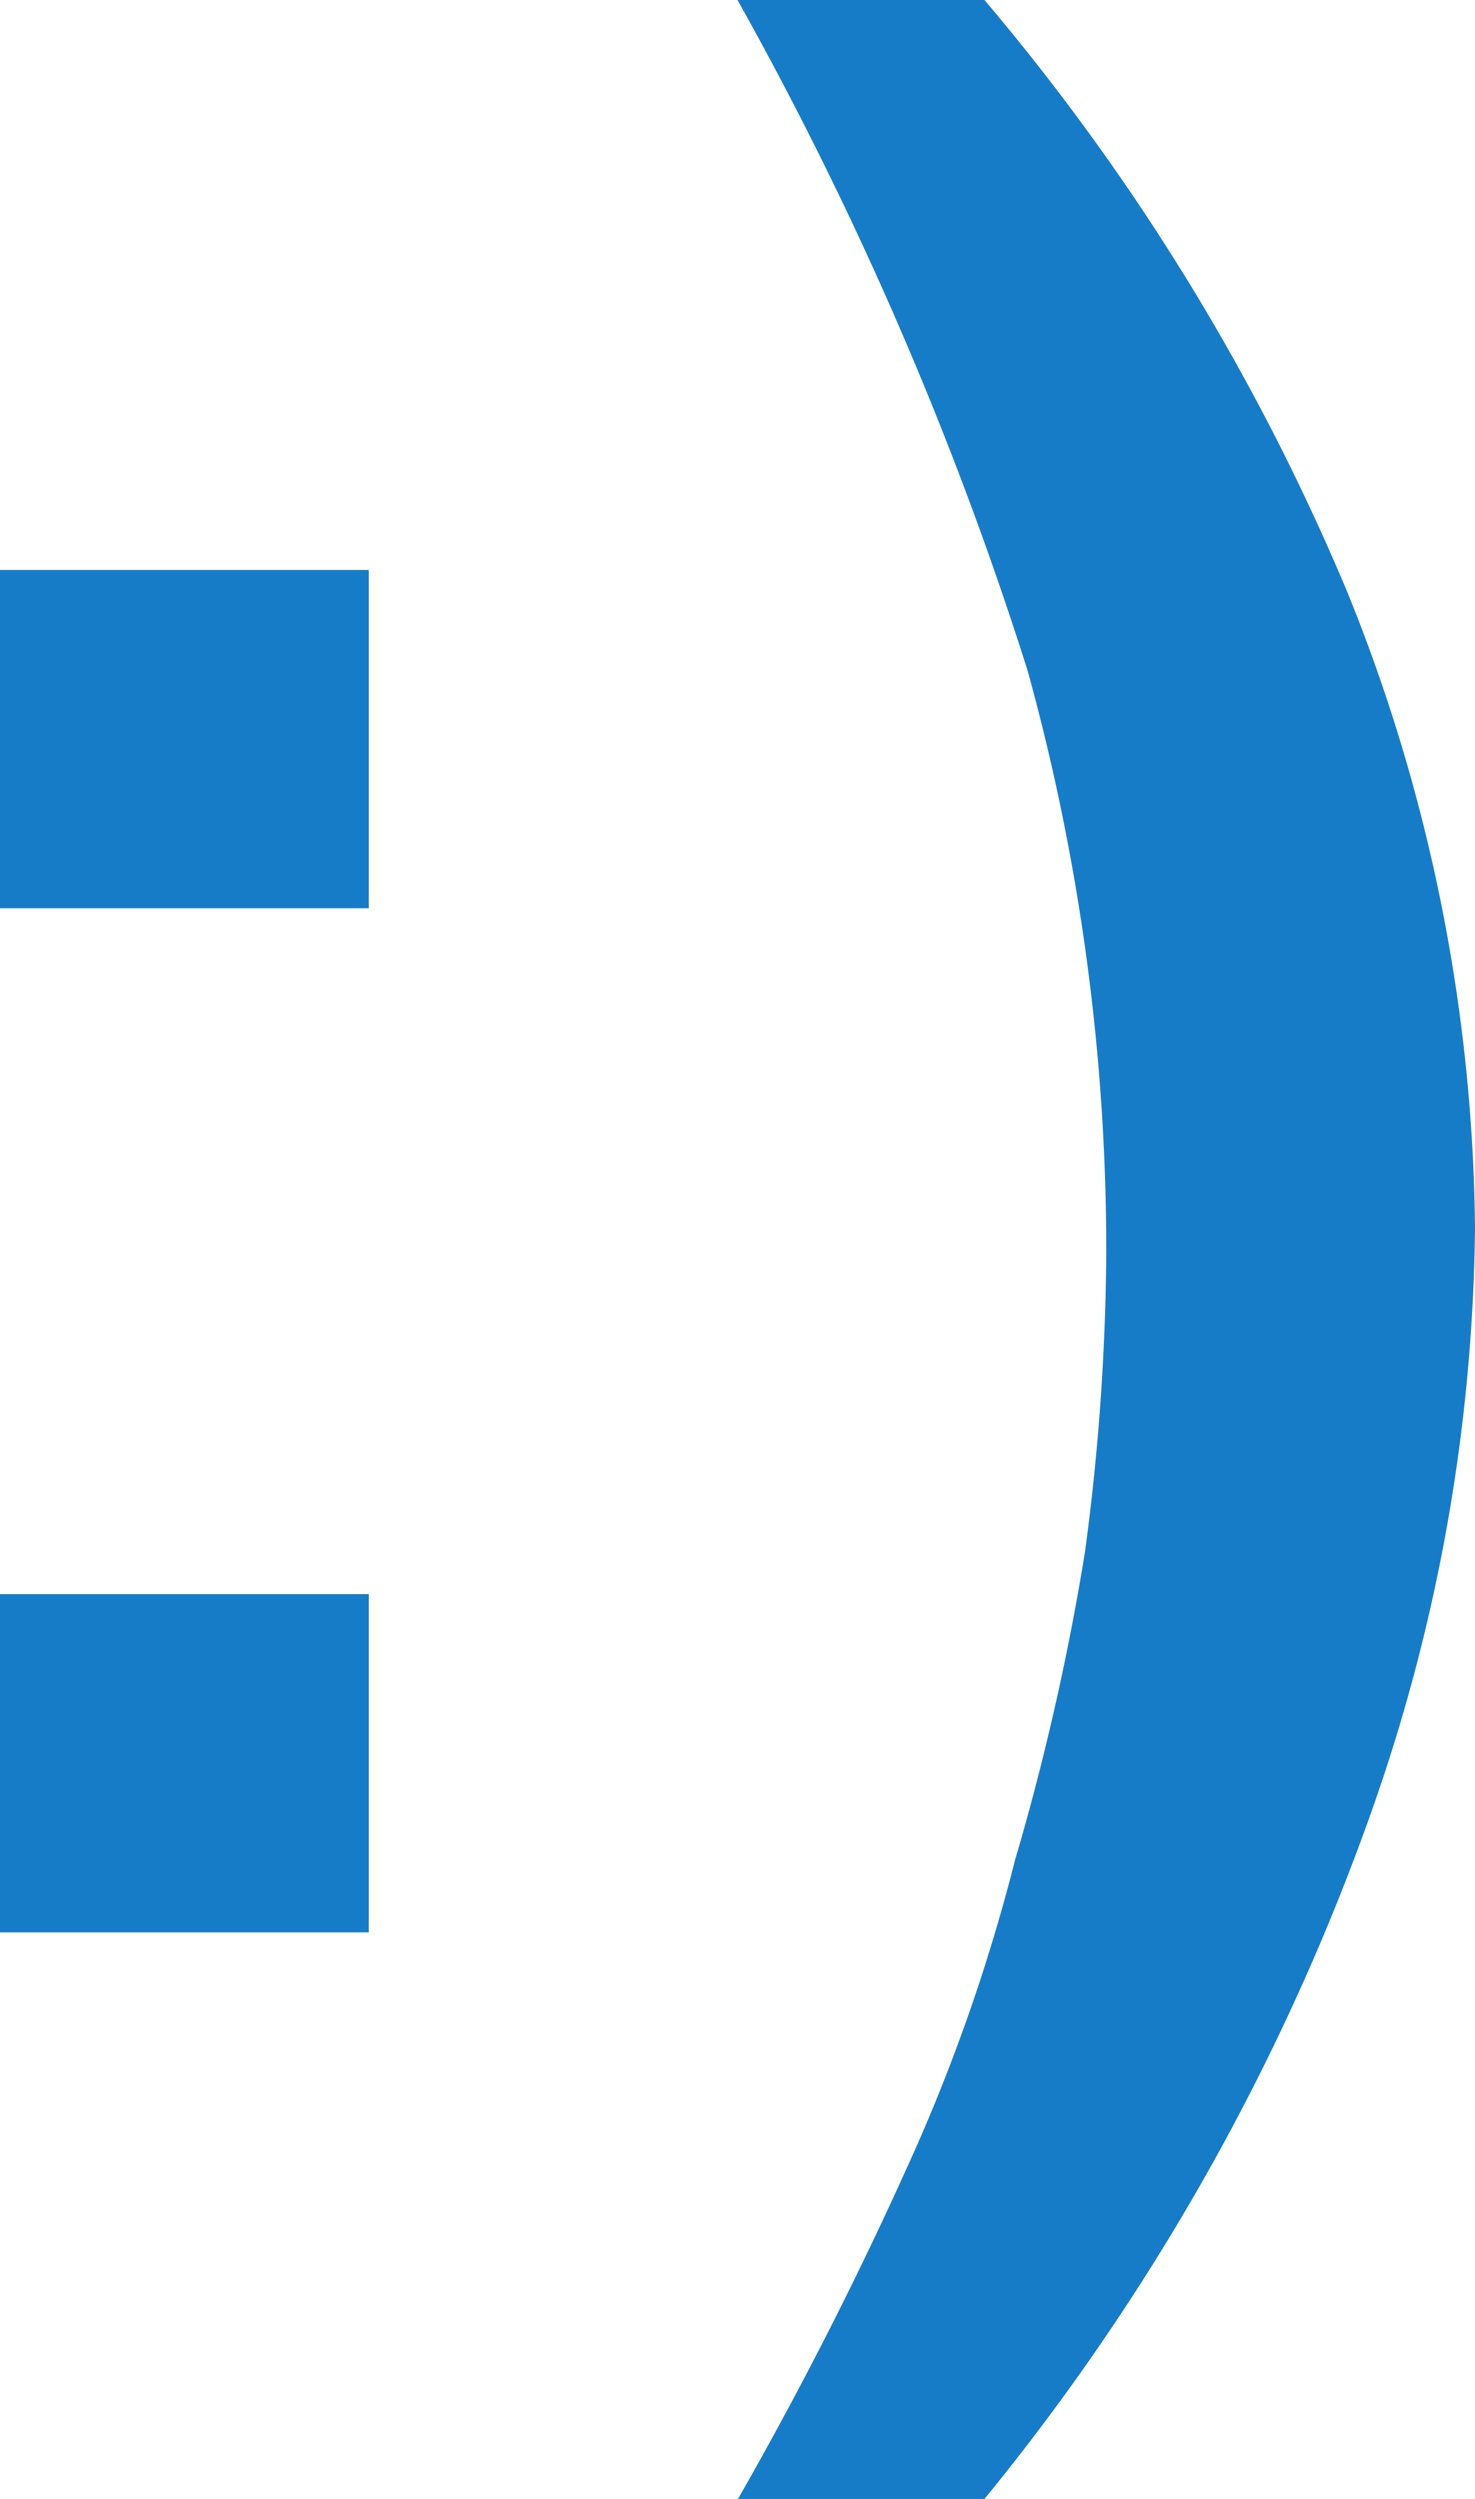
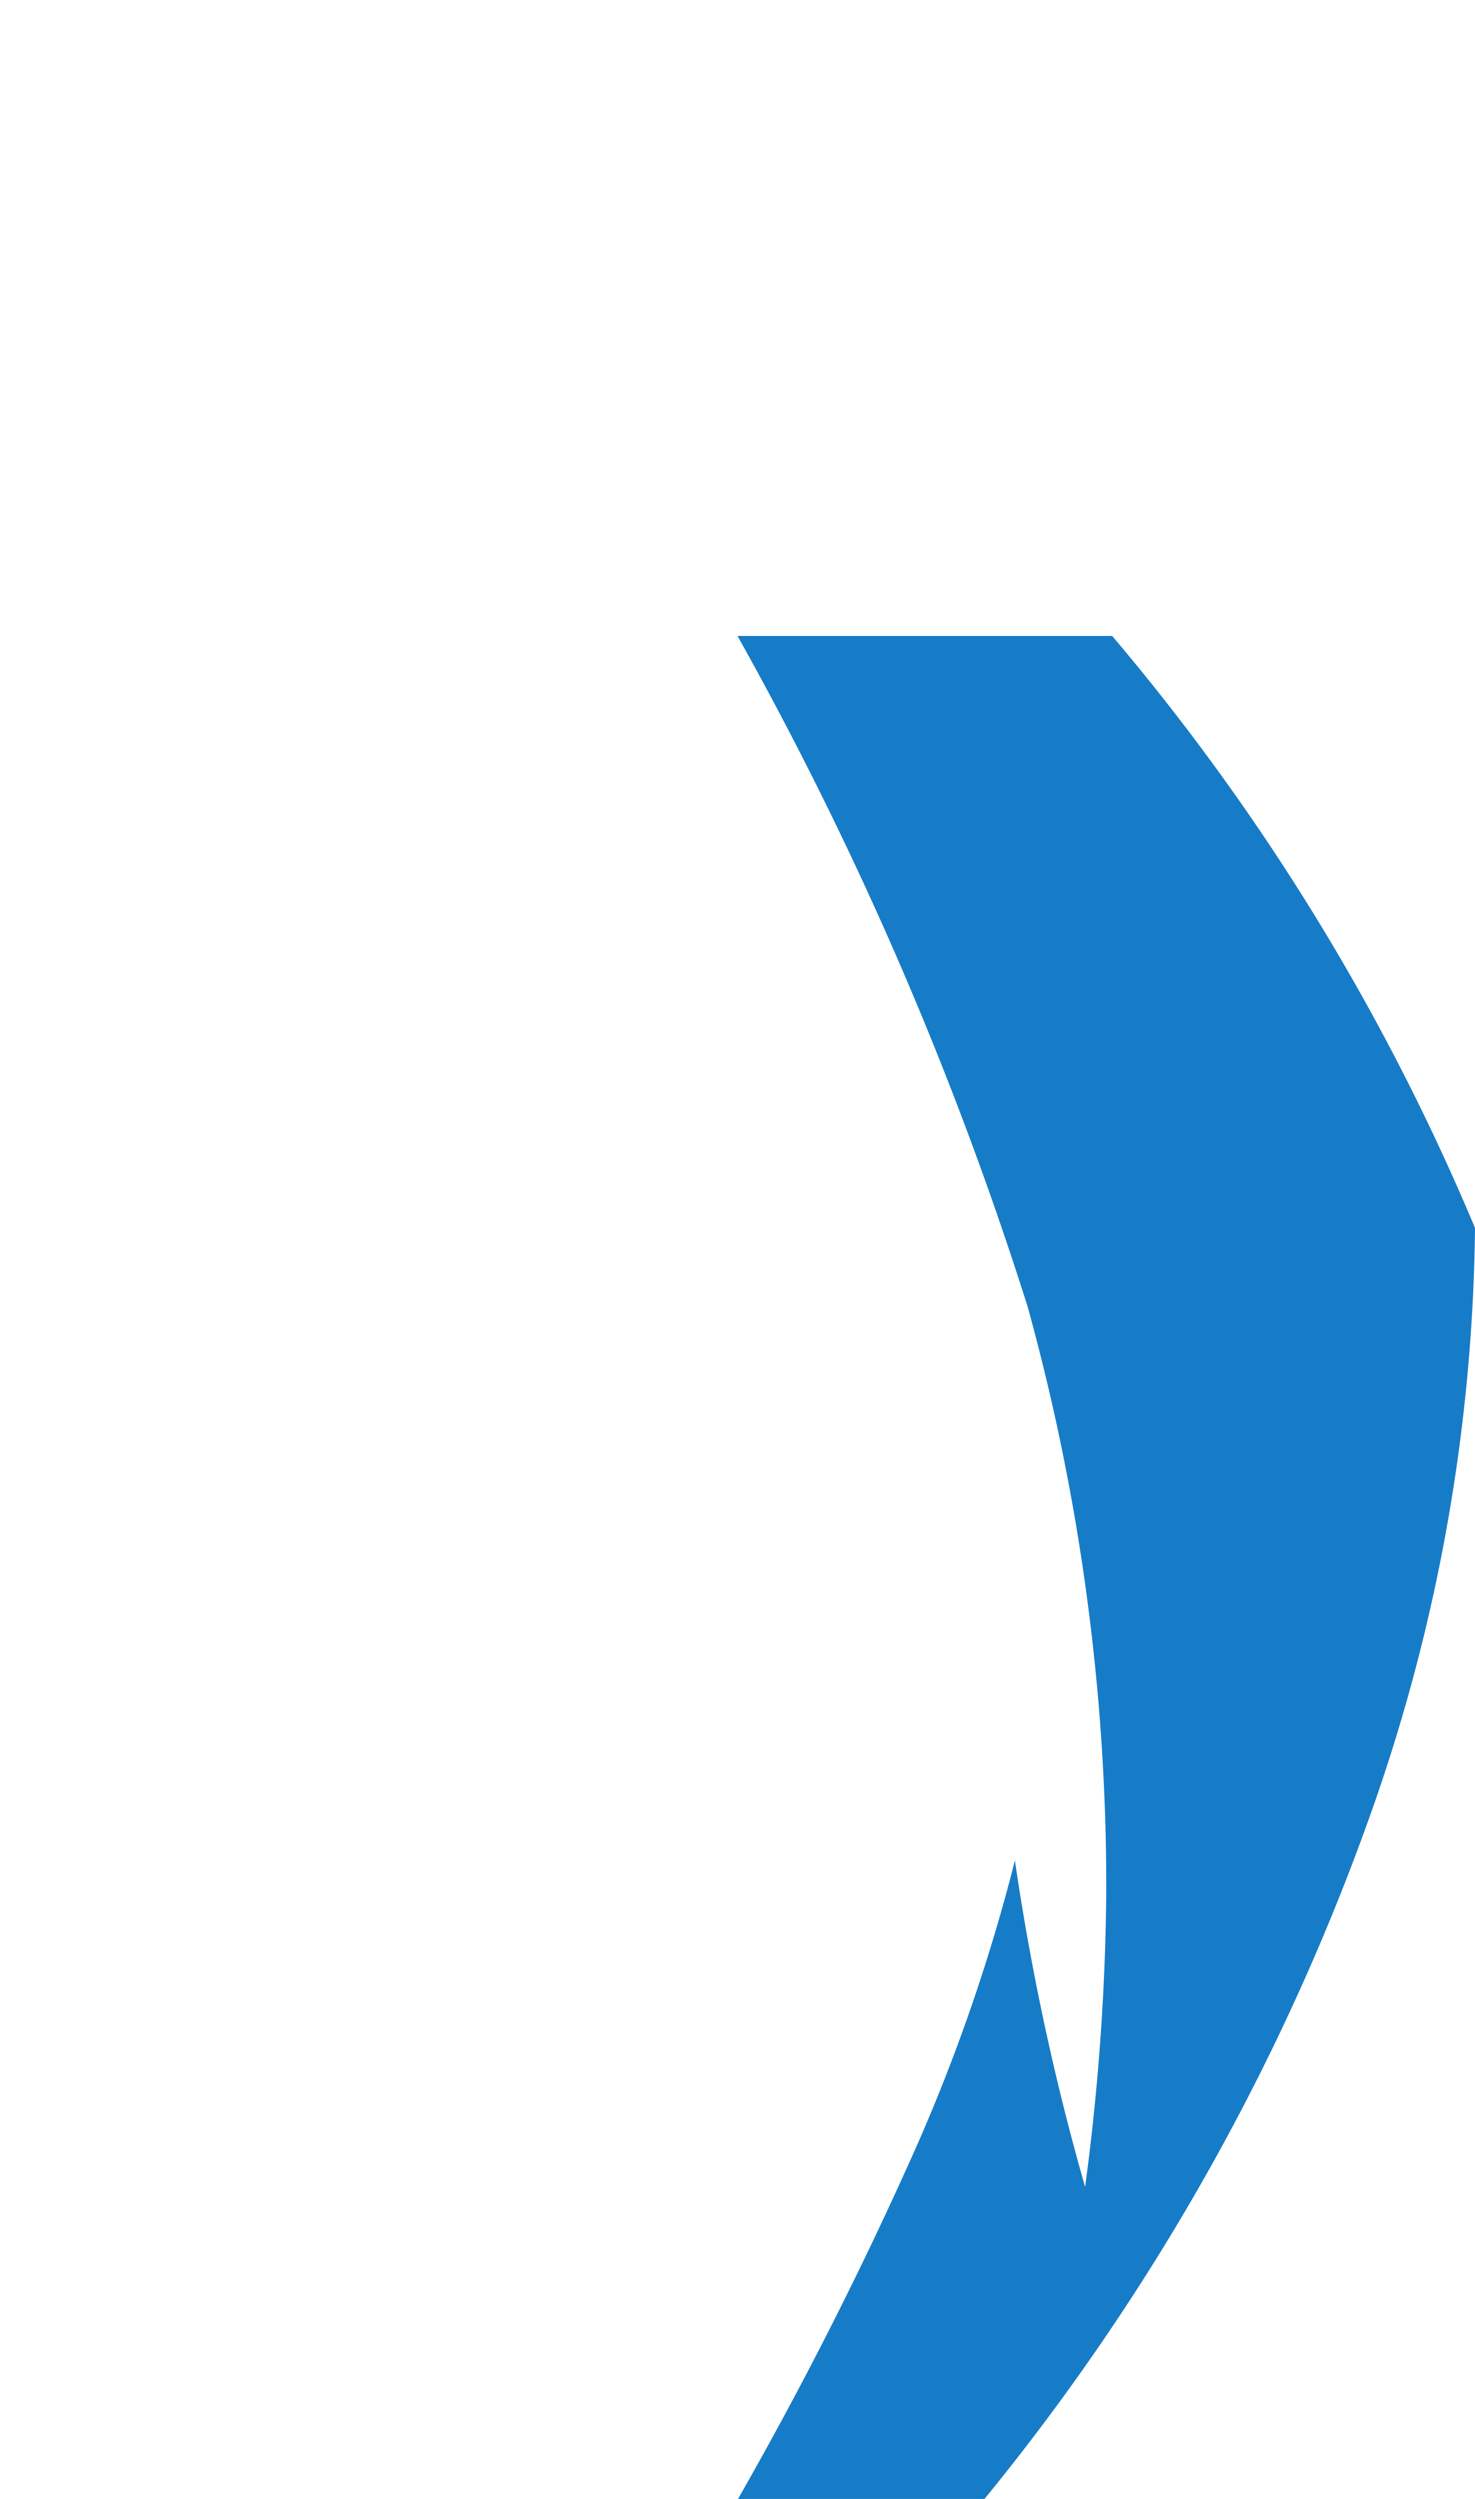
<svg xmlns="http://www.w3.org/2000/svg" viewBox="0 0 17.44 29.55">
  <defs>
    <style>.cls-1{fill:#177cc7;fill-rule:evenodd;}</style>
  </defs>
  <g id="Layer_2" data-name="Layer 2">
    <g id="Layer_1-2" data-name="Layer 1">
-       <path class="cls-1" d="M4.36,22.85v-4H0v4Zm0-12.11h0v-4H0v4Z" />
-       <path class="cls-1" d="M11.64,29.55a27.17,27.17,0,0,0,4.58-8.14,21.34,21.34,0,0,0,1.22-6.89A20.47,20.47,0,0,0,15.93,7a26.94,26.94,0,0,0-4.29-7H8.72a42.39,42.39,0,0,1,3.43,7.93,25.75,25.75,0,0,1,.93,6.92,27.68,27.68,0,0,1-.25,3.49A29.61,29.61,0,0,1,12,22a21.44,21.44,0,0,1-1.15,3.35,46.27,46.27,0,0,1-2.13,4.21Z" />
+       <path class="cls-1" d="M11.64,29.55a27.17,27.17,0,0,0,4.58-8.14,21.34,21.34,0,0,0,1.22-6.89a26.94,26.94,0,0,0-4.29-7H8.72a42.39,42.39,0,0,1,3.43,7.93,25.75,25.75,0,0,1,.93,6.92,27.68,27.68,0,0,1-.25,3.49A29.61,29.61,0,0,1,12,22a21.44,21.44,0,0,1-1.15,3.35,46.27,46.27,0,0,1-2.13,4.21Z" />
    </g>
  </g>
</svg>